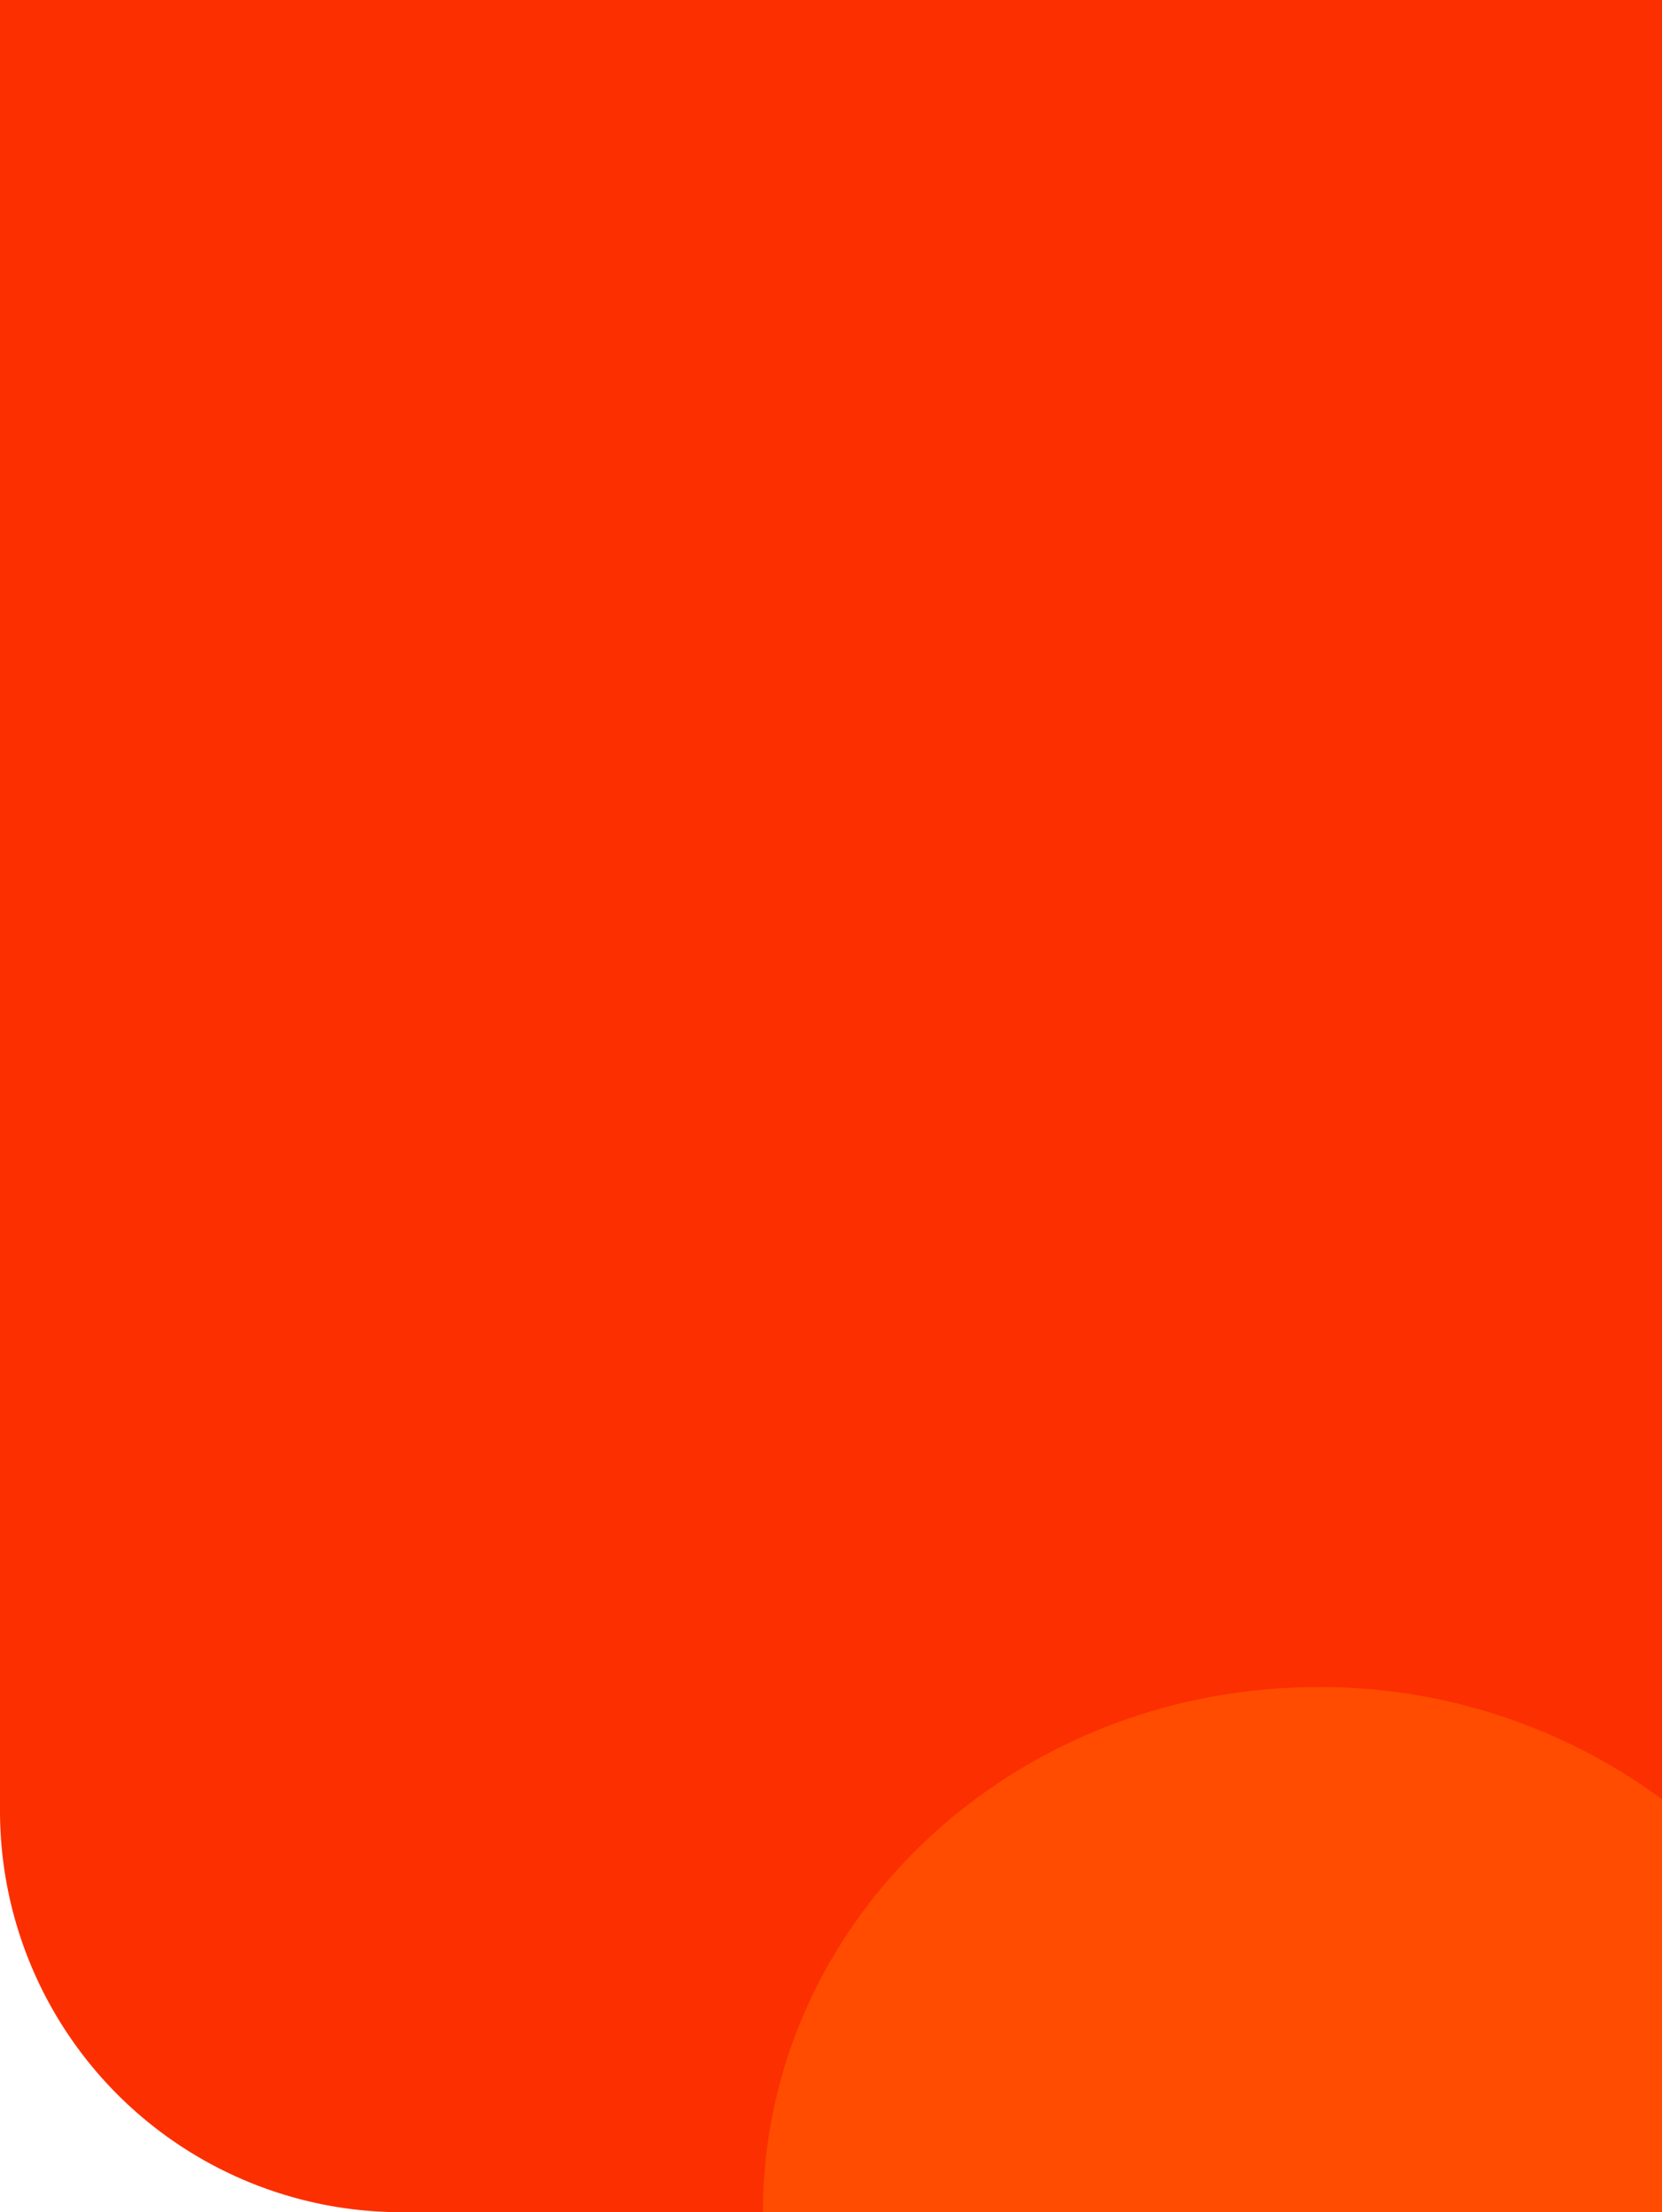
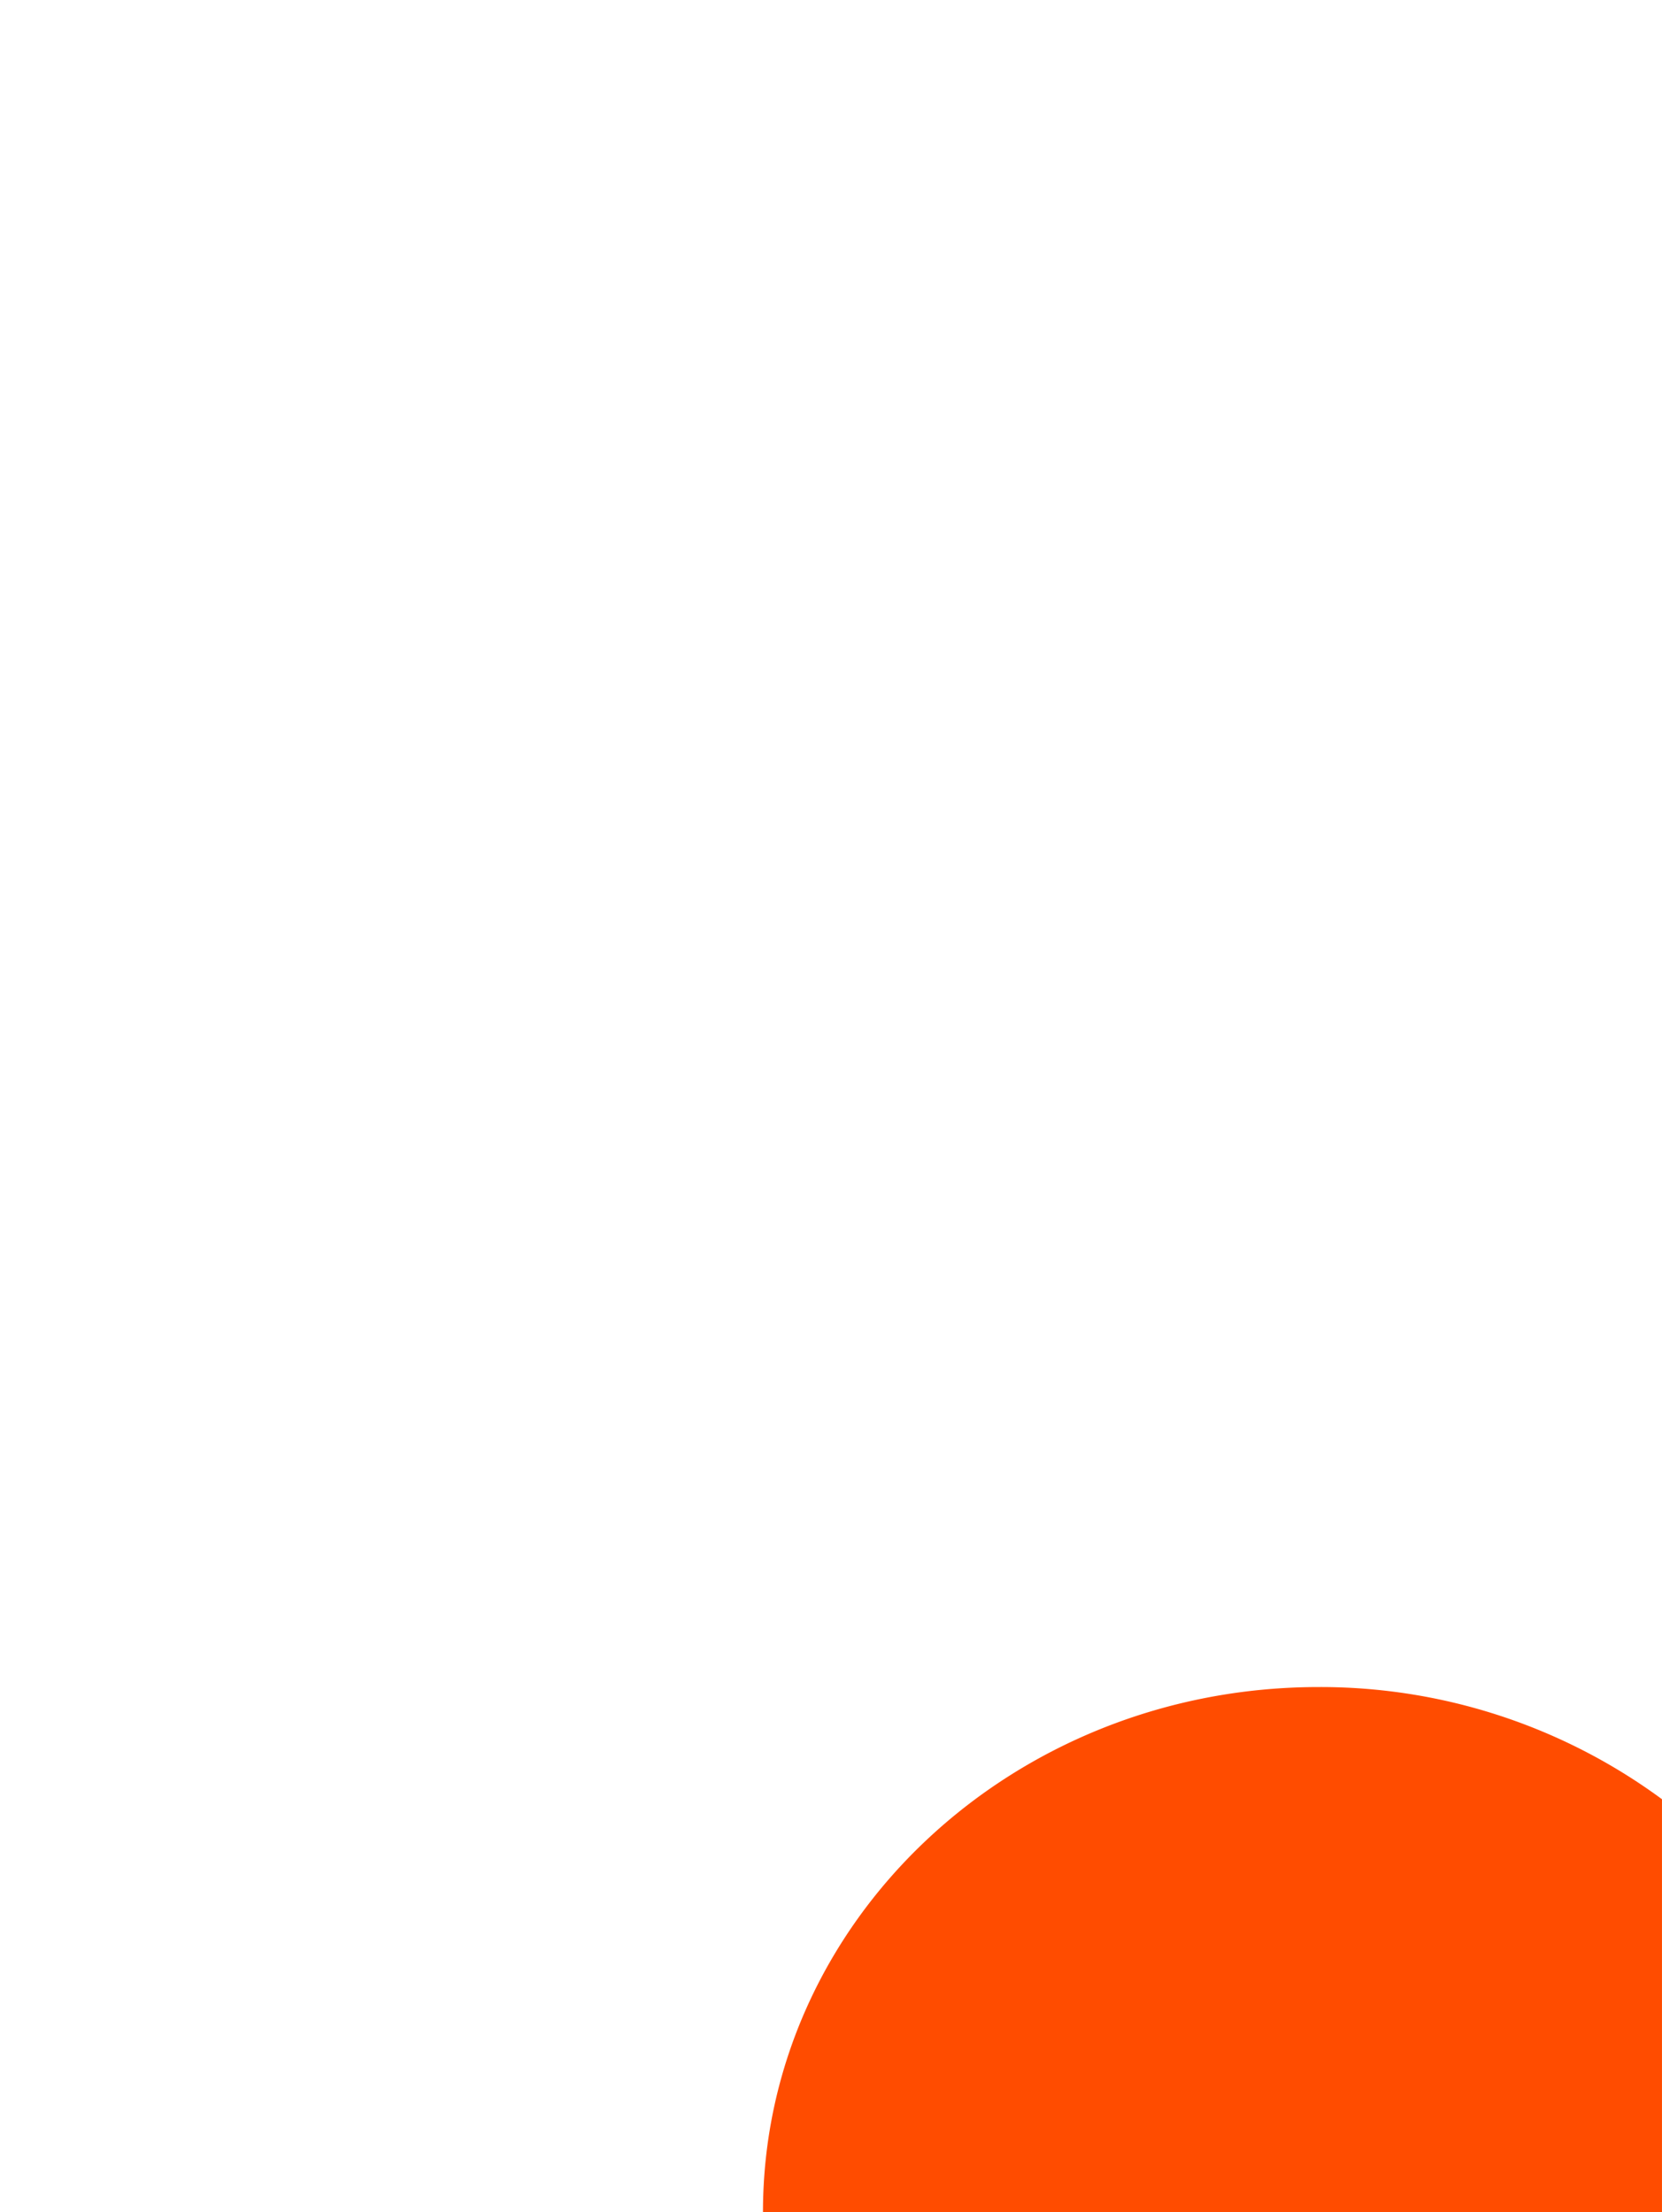
<svg xmlns="http://www.w3.org/2000/svg" id="header-background" width="414" height="551" viewBox="0 0 414 551">
-   <path id="Rectangle_30200" data-name="Rectangle 30200" d="M0,0H414a0,0,0,0,1,0,0V551a0,0,0,0,1,0,0H100A100,100,0,0,1,0,451V0A0,0,0,0,1,0,0Z" fill="#fc2f00" />
  <path id="Path_183603" data-name="Path 183603" d="M138.424,0A143.444,143.444,0,0,1,223.95,27.938l0,102.862-223.94,0C.015,58.494,61.98,0,138.424,0Z" transform="translate(190.045 420.2)" fill="#ff4c00" />
</svg>